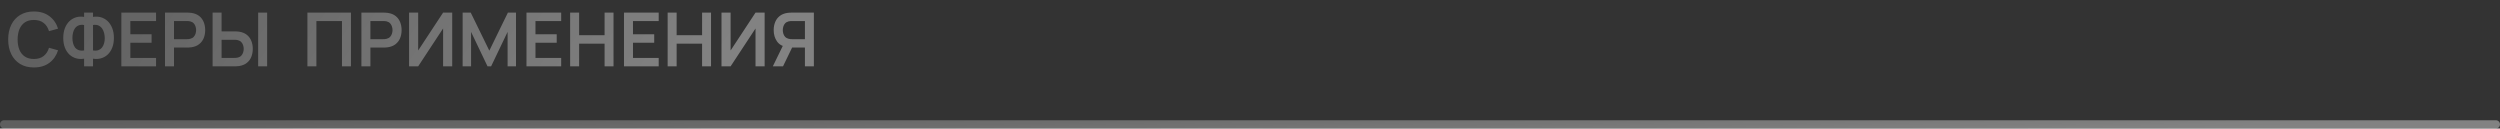
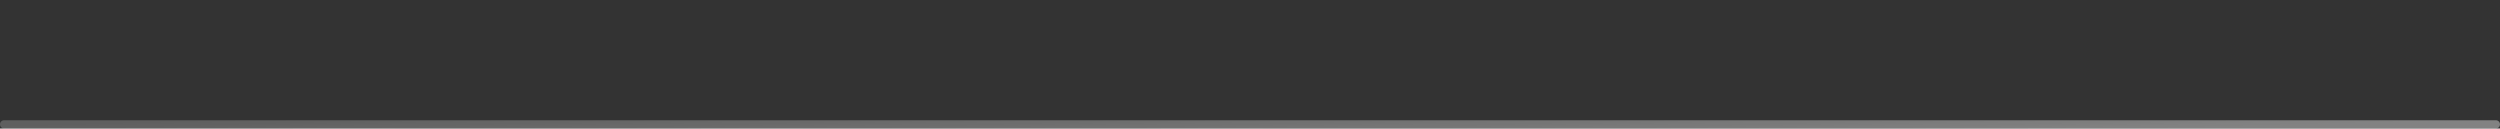
<svg xmlns="http://www.w3.org/2000/svg" width="603" height="31" viewBox="0 0 603 31" fill="none">
  <rect x="0" y="0" width="603" height="31" fill="#333333" stroke="none" />
-   <path d="M8.173 16.27C6.877 16.27 5.767 15.988 4.843 15.424C3.919 14.854 3.208 14.062 2.71 13.048C2.218 12.034 1.972 10.858 1.972 9.52C1.972 8.182 2.218 7.006 2.71 5.992C3.208 4.978 3.919 4.189 4.843 3.625C5.767 3.055 6.877 2.77 8.173 2.77C9.667 2.77 10.912 3.145 11.908 3.895C12.904 4.639 13.603 5.644 14.005 6.91L11.818 7.513C11.566 6.667 11.137 6.007 10.531 5.533C9.925 5.053 9.139 4.813 8.173 4.813C7.303 4.813 6.577 5.008 5.995 5.398C5.419 5.788 4.984 6.337 4.69 7.045C4.402 7.747 4.255 8.572 4.249 9.52C4.249 10.468 4.393 11.296 4.681 12.004C4.975 12.706 5.413 13.252 5.995 13.642C6.577 14.032 7.303 14.227 8.173 14.227C9.139 14.227 9.925 13.987 10.531 13.507C11.137 13.027 11.566 12.367 11.818 11.527L14.005 12.13C13.603 13.396 12.904 14.404 11.908 15.154C10.912 15.898 9.667 16.27 8.173 16.27ZM20.283 16V14.155C19.617 14.269 18.981 14.242 18.375 14.074C17.775 13.906 17.241 13.609 16.773 13.183C16.305 12.751 15.936 12.199 15.666 11.527C15.396 10.849 15.261 10.057 15.261 9.151C15.261 8.245 15.396 7.45 15.666 6.766C15.936 6.082 16.305 5.521 16.773 5.083C17.241 4.645 17.775 4.339 18.375 4.165C18.981 3.991 19.617 3.961 20.283 4.075V3.04H22.434V4.075C23.1 3.961 23.736 3.991 24.342 4.165C24.948 4.339 25.485 4.645 25.953 5.083C26.421 5.521 26.79 6.082 27.06 6.766C27.336 7.45 27.474 8.245 27.474 9.151C27.474 10.057 27.336 10.849 27.06 11.527C26.79 12.199 26.421 12.751 25.953 13.183C25.485 13.609 24.948 13.906 24.342 14.074C23.736 14.242 23.1 14.269 22.434 14.155V16H20.283ZM20.283 12.166V6.028C19.761 5.944 19.317 5.98 18.951 6.136C18.591 6.286 18.3 6.517 18.078 6.829C17.862 7.135 17.706 7.492 17.61 7.9C17.514 8.308 17.466 8.725 17.466 9.151C17.466 9.577 17.514 9.988 17.61 10.384C17.706 10.78 17.862 11.128 18.078 11.428C18.3 11.722 18.591 11.938 18.951 12.076C19.317 12.214 19.761 12.244 20.283 12.166ZM22.434 12.166C22.962 12.244 23.406 12.214 23.766 12.076C24.126 11.932 24.417 11.713 24.639 11.419C24.861 11.125 25.02 10.786 25.116 10.402C25.218 10.018 25.269 9.622 25.269 9.214C25.269 8.806 25.218 8.398 25.116 7.99C25.02 7.576 24.861 7.21 24.639 6.892C24.417 6.568 24.126 6.322 23.766 6.154C23.406 5.986 22.962 5.944 22.434 6.028V12.166ZM29.27 16V3.04H37.64V5.074H31.439V8.269H36.56V10.303H31.439V13.966H37.64V16H29.27ZM39.799 16V3.04H45.154C45.28 3.04 45.442 3.046 45.64 3.058C45.838 3.064 46.021 3.082 46.189 3.112C46.939 3.226 47.557 3.475 48.043 3.859C48.535 4.243 48.898 4.729 49.132 5.317C49.372 5.899 49.492 6.547 49.492 7.261C49.492 7.969 49.372 8.617 49.132 9.205C48.892 9.787 48.526 10.27 48.034 10.654C47.548 11.038 46.933 11.287 46.189 11.401C46.021 11.425 45.835 11.443 45.631 11.455C45.433 11.467 45.274 11.473 45.154 11.473H41.968V16H39.799ZM41.968 9.448H45.064C45.184 9.448 45.319 9.442 45.469 9.43C45.619 9.418 45.757 9.394 45.883 9.358C46.243 9.268 46.525 9.109 46.729 8.881C46.939 8.653 47.086 8.395 47.17 8.107C47.26 7.819 47.305 7.537 47.305 7.261C47.305 6.985 47.26 6.703 47.17 6.415C47.086 6.121 46.939 5.86 46.729 5.632C46.525 5.404 46.243 5.245 45.883 5.155C45.757 5.119 45.619 5.098 45.469 5.092C45.319 5.08 45.184 5.074 45.064 5.074H41.968V9.448ZM51.277 16V3.04H53.446V7.567H56.632C56.752 7.567 56.914 7.573 57.118 7.585C57.322 7.591 57.508 7.609 57.676 7.639C58.42 7.753 59.035 8.002 59.521 8.386C60.013 8.77 60.376 9.256 60.61 9.844C60.85 10.426 60.97 11.071 60.97 11.779C60.97 12.493 60.85 13.144 60.61 13.732C60.376 14.314 60.013 14.797 59.521 15.181C59.035 15.565 58.42 15.814 57.676 15.928C57.508 15.952 57.322 15.97 57.118 15.982C56.92 15.994 56.758 16 56.632 16H51.277ZM53.446 13.966H56.542C56.668 13.966 56.803 13.96 56.947 13.948C57.097 13.936 57.238 13.915 57.37 13.885C57.724 13.795 58.003 13.636 58.207 13.408C58.417 13.18 58.564 12.922 58.648 12.634C58.738 12.34 58.783 12.055 58.783 11.779C58.783 11.503 58.738 11.221 58.648 10.933C58.564 10.645 58.417 10.387 58.207 10.159C58.003 9.931 57.724 9.772 57.37 9.682C57.238 9.646 57.097 9.622 56.947 9.61C56.803 9.598 56.668 9.592 56.542 9.592H53.446V13.966ZM62.266 16V3.04H64.435V16H62.266ZM74.147 16V3.04H84.65V16H82.481V5.074H76.316V16H74.147ZM87.172 16V3.04H92.527C92.653 3.04 92.815 3.046 93.013 3.058C93.211 3.064 93.394 3.082 93.562 3.112C94.312 3.226 94.93 3.475 95.416 3.859C95.908 4.243 96.271 4.729 96.505 5.317C96.745 5.899 96.865 6.547 96.865 7.261C96.865 7.969 96.745 8.617 96.505 9.205C96.265 9.787 95.899 10.27 95.407 10.654C94.921 11.038 94.306 11.287 93.562 11.401C93.394 11.425 93.208 11.443 93.004 11.455C92.806 11.467 92.647 11.473 92.527 11.473H89.341V16H87.172ZM89.341 9.448H92.437C92.557 9.448 92.692 9.442 92.842 9.43C92.992 9.418 93.13 9.394 93.256 9.358C93.616 9.268 93.898 9.109 94.102 8.881C94.312 8.653 94.459 8.395 94.543 8.107C94.633 7.819 94.678 7.537 94.678 7.261C94.678 6.985 94.633 6.703 94.543 6.415C94.459 6.121 94.312 5.86 94.102 5.632C93.898 5.404 93.616 5.245 93.256 5.155C93.13 5.119 92.992 5.098 92.842 5.092C92.692 5.08 92.557 5.074 92.437 5.074H89.341V9.448ZM109.072 16H106.876V6.865L100.864 16H98.668V3.04H100.864V12.175L106.876 3.04H109.072V16ZM111.588 16V3.04H113.541L118.023 12.22L122.505 3.04H124.458V16H122.433V7.693L118.455 16H117.591L113.622 7.693V16H111.588ZM126.987 16V3.04H135.357V5.074H129.156V8.269H134.277V10.303H129.156V13.966H135.357V16H126.987ZM137.516 16V3.04H139.685V8.494H145.823V3.04H147.983V16H145.823V10.528H139.685V16H137.516ZM150.506 16V3.04H158.876V5.074H152.675V8.269H157.796V10.303H152.675V13.966H158.876V16H150.506ZM161.035 16V3.04H163.204V8.494H169.342V3.04H171.502V16H169.342V10.528H163.204V16H161.035ZM184.43 16H182.234V6.865L176.222 16H174.026V3.04H176.222V12.175L182.234 3.04H184.43V16ZM196.306 16H194.146V11.473H190.798L189.871 11.392C188.767 11.212 187.948 10.744 187.414 9.988C186.88 9.226 186.613 8.317 186.613 7.261C186.613 6.547 186.733 5.899 186.973 5.317C187.213 4.729 187.576 4.243 188.062 3.859C188.548 3.475 189.166 3.226 189.916 3.112C190.09 3.082 190.273 3.064 190.465 3.058C190.663 3.046 190.825 3.04 190.951 3.04H196.306V16ZM188.863 16H186.406L189.214 10.24L191.419 10.726L188.863 16ZM194.146 9.448V5.074H191.041C190.921 5.074 190.786 5.08 190.636 5.092C190.486 5.098 190.348 5.119 190.222 5.155C189.862 5.245 189.577 5.404 189.367 5.632C189.163 5.86 189.019 6.121 188.935 6.415C188.851 6.703 188.809 6.985 188.809 7.261C188.809 7.537 188.851 7.819 188.935 8.107C189.019 8.395 189.163 8.653 189.367 8.881C189.577 9.109 189.862 9.268 190.222 9.358C190.348 9.394 190.486 9.418 190.636 9.43C190.786 9.442 190.921 9.448 191.041 9.448H194.146Z" fill="url(#paint0_linear_909_1811)" fill-opacity="0.39" />
  <path d="M1 30H602" stroke="url(#paint1_linear_909_1811)" stroke-opacity="0.39" stroke-width="2" stroke-linecap="round" />
  <defs>
    <linearGradient id="paint0_linear_909_1811" x1="197.708" y1="11" x2="60.797" y2="-82.325" gradientUnits="userSpaceOnUse">
      <stop offset="0.1" stop-color="white" />
      <stop offset="1" stop-color="white" stop-opacity="0.55" />
    </linearGradient>
    <linearGradient id="paint1_linear_909_1811" x1="601.11" y1="30.611" x2="600.674" y2="14.28" gradientUnits="userSpaceOnUse">
      <stop offset="0.1" stop-color="white" />
      <stop offset="1" stop-color="white" stop-opacity="0.55" />
    </linearGradient>
  </defs>
</svg>